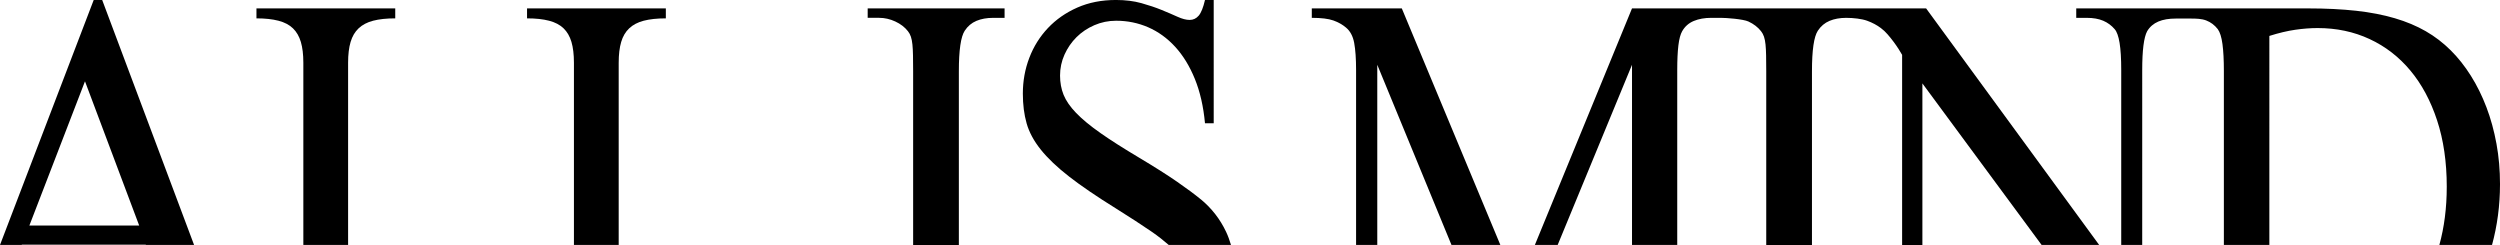
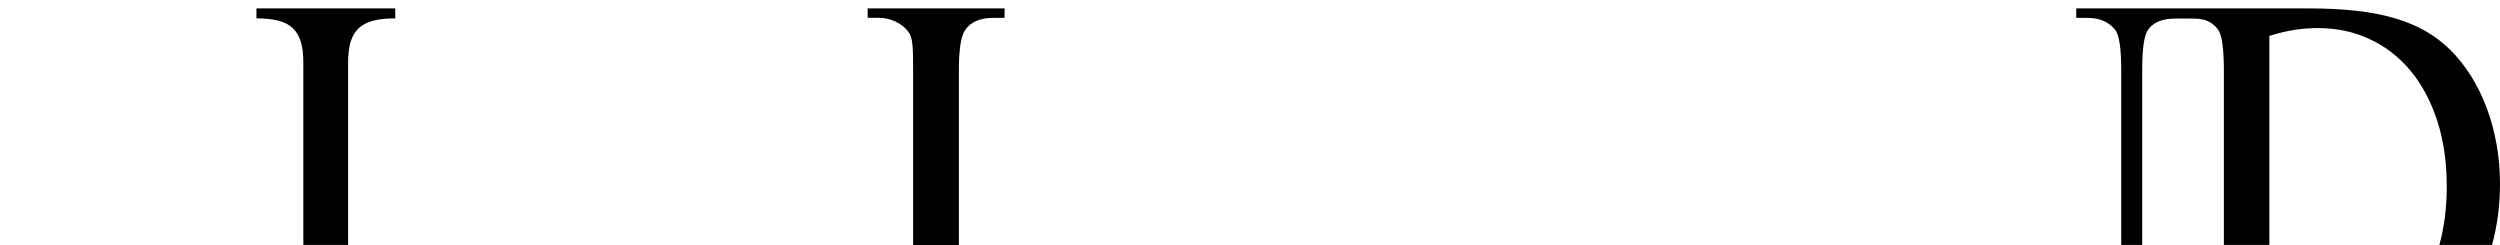
<svg xmlns="http://www.w3.org/2000/svg" id="Layer_1" data-name="Layer 1" viewBox="0 0 127.85 12.527">
  <path d="M13.114.939c.442,0,.817.04,1.127.121.309.08.556.21.741.389.185.179.319.411.404.697.085.286.127.639.127,1.06v9.321h2.289V3.206c0-.42.043-.773.127-1.06.085-.286.221-.519.41-.697.189-.179.436-.309.741-.389.305-.08.683-.121,1.133-.121V.429h-7.098v.51Z" />
-   <path d="M26.954.939c.442,0,.817.04,1.126.121.309.08.557.21.741.389.185.179.319.411.404.697.084.286.126.639.126,1.06v9.321h2.289V3.206c0-.42.043-.773.127-1.06.084-.286.221-.519.41-.697.189-.179.436-.309.741-.389.305-.08.683-.121,1.133-.121V.429h-7.098v.51Z" />
  <path d="M44.371.912h.59c.281,0,.557.063.826.188s.484.29.645.496c.064.08.115.174.151.281.036.108.062.239.078.396.016.157.026.345.03.564.004.219.007.485.007.798v8.893h2.338V3.635c0-1.073.1-1.761.301-2.065.153-.232.351-.4.597-.503.245-.102.528-.154.849-.154h.591v-.483h-7.001v.483Z" />
-   <path d="M61.405,10.193c-.289-.241-.689-.538-1.199-.892-.51-.353-1.155-.762-1.934-1.227-.811-.483-1.478-.907-2-1.274-.522-.367-.936-.709-1.241-1.026-.306-.318-.518-.626-.639-.925-.121-.3-.181-.628-.181-.986,0-.375.076-.733.229-1.073.153-.339.358-.637.615-.892.257-.255.561-.458.91-.61.349-.151.721-.228,1.115-.228.578,0,1.124.112,1.639.335.514.224.974.556,1.38.999.406.443.741.991,1.006,1.643.266.653.438,1.408.518,2.266h.446V0h-.446c-.088.384-.195.651-.319.798-.125.147-.28.221-.464.221-.177,0-.384-.054-.62-.161-.237-.108-.509-.224-.814-.349s-.651-.241-1.036-.349c-.386-.107-.82-.161-1.302-.161-.731,0-1.39.13-1.976.389-.587.26-1.087.608-1.5,1.046-.414.438-.732.946-.952,1.522-.221.577-.331,1.187-.331,1.831,0,.563.064,1.07.193,1.522.128.451.369.898.723,1.341.354.442.837.903,1.452,1.381.615.478,1.412,1.021,2.392,1.629.715.447,1.323.843,1.825,1.187.34.233.62.458.873.678h3.186c-.069-.229-.148-.454-.251-.671-.309-.653-.741-1.207-1.295-1.664Z" />
  <path d="M127.669,7.35c-.121-.661-.291-1.283-.512-1.864s-.486-1.118-.795-1.609c-.309-.492-.652-.925-1.03-1.301-.386-.384-.811-.711-1.277-.979-.466-.268-.994-.49-1.584-.664-.591-.174-1.25-.302-1.976-.382-.727-.08-1.545-.121-2.452-.121h-11.864v.483h.542c.329,0,.609.05.838.148.229.098.423.241.584.429.112.125.196.36.253.704.056.344.084.807.084,1.388v8.946h1.073V3.581c0-1.011.084-1.672.253-1.985.273-.456.763-.647,1.47-.647h.742c.306,0,.575.008.808.097.233.09.429.237.59.443.112.152.193.407.241.764.048.358.072.818.072,1.381v8.893h2.326V1.837c.482-.152.923-.257,1.325-.315.402-.058.783-.087,1.145-.087.964,0,1.849.187,2.657.563.807.375,1.502.912,2.084,1.61.582.697,1.038,1.547,1.367,2.548.329,1.001.494,2.133.494,3.393,0,1.092-.131,2.081-.378,2.978h2.693c.266-.979.408-2.014.408-3.112,0-.715-.06-1.403-.181-2.066Z" />
-   <path d="M95.617.429h-12.156l-4.968,12.098h1.166l3.802-9.214v9.214h2.313V3.581c0-.519.02-.941.06-1.268.04-.326.105-.565.193-.717.137-.241.334-.416.591-.523.257-.108.558-.161.904-.161h.477c.281,0,1.147.063,1.416.188s.484.29.645.496c.064.08.115.174.151.281.036.108.062.239.078.396.016.157.026.345.03.564.004.219.007.485.007.798v8.893h2.338V3.635c0-1.073.1-1.761.301-2.065.153-.232.351-.4.597-.503.245-.102.528-.154.849-.154.378,0,.804.05,1.074.148.269.098.504.224.705.376.12.089.235.197.343.322.109.125.211.253.308.383.096.129.183.254.259.375.076.121.134.216.174.288v9.724h1.037V4.265l6.097,8.262h2.944L98.501.429h-2.885Z" />
-   <path d="M4.792,0L0,12.527h1.111l.005-.014h6.338l.005.014h2.466L5.226,0h-.434ZM1.502,11.534l2.844-7.376,2.772,7.376H1.502Z" />
-   <path d="M67.085.429v.483c.482,0,.849.045,1.102.134.253.09.468.211.645.362.217.179.358.442.422.791.064.348.096.809.096,1.381v8.946h1.084V3.313l3.795,9.214h2.499L71.688.429h-4.603Z" />
</svg>